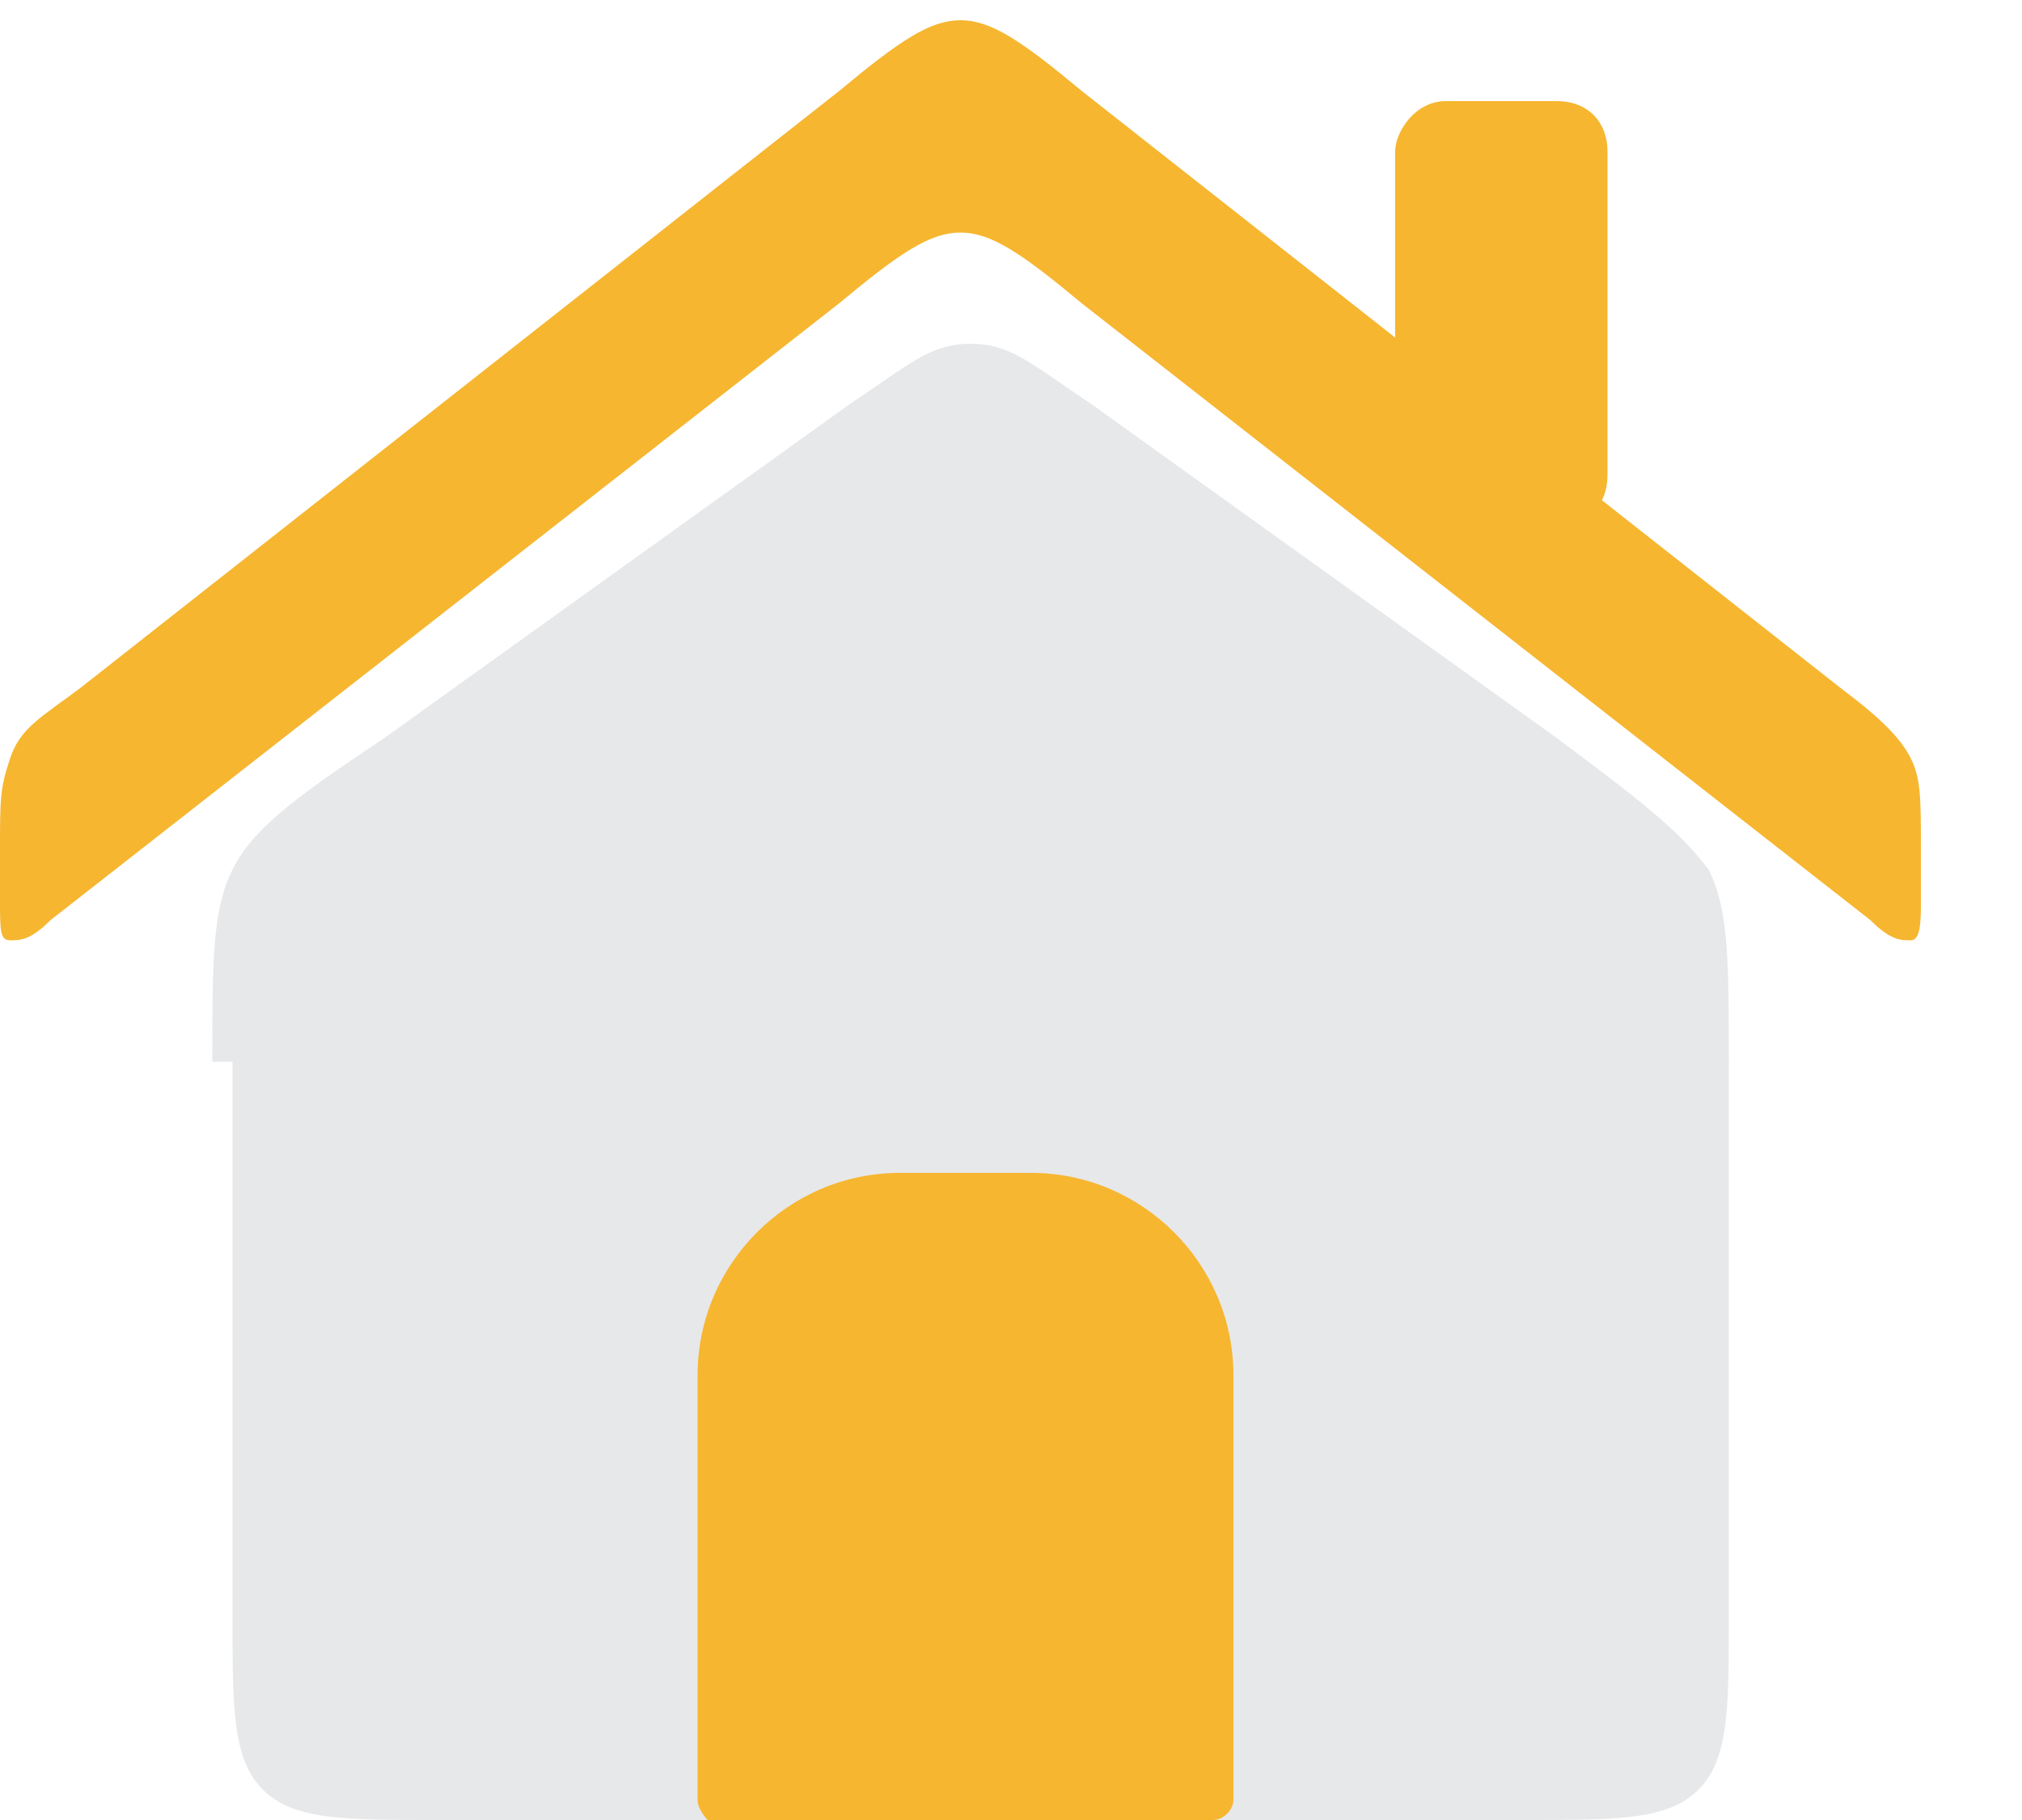
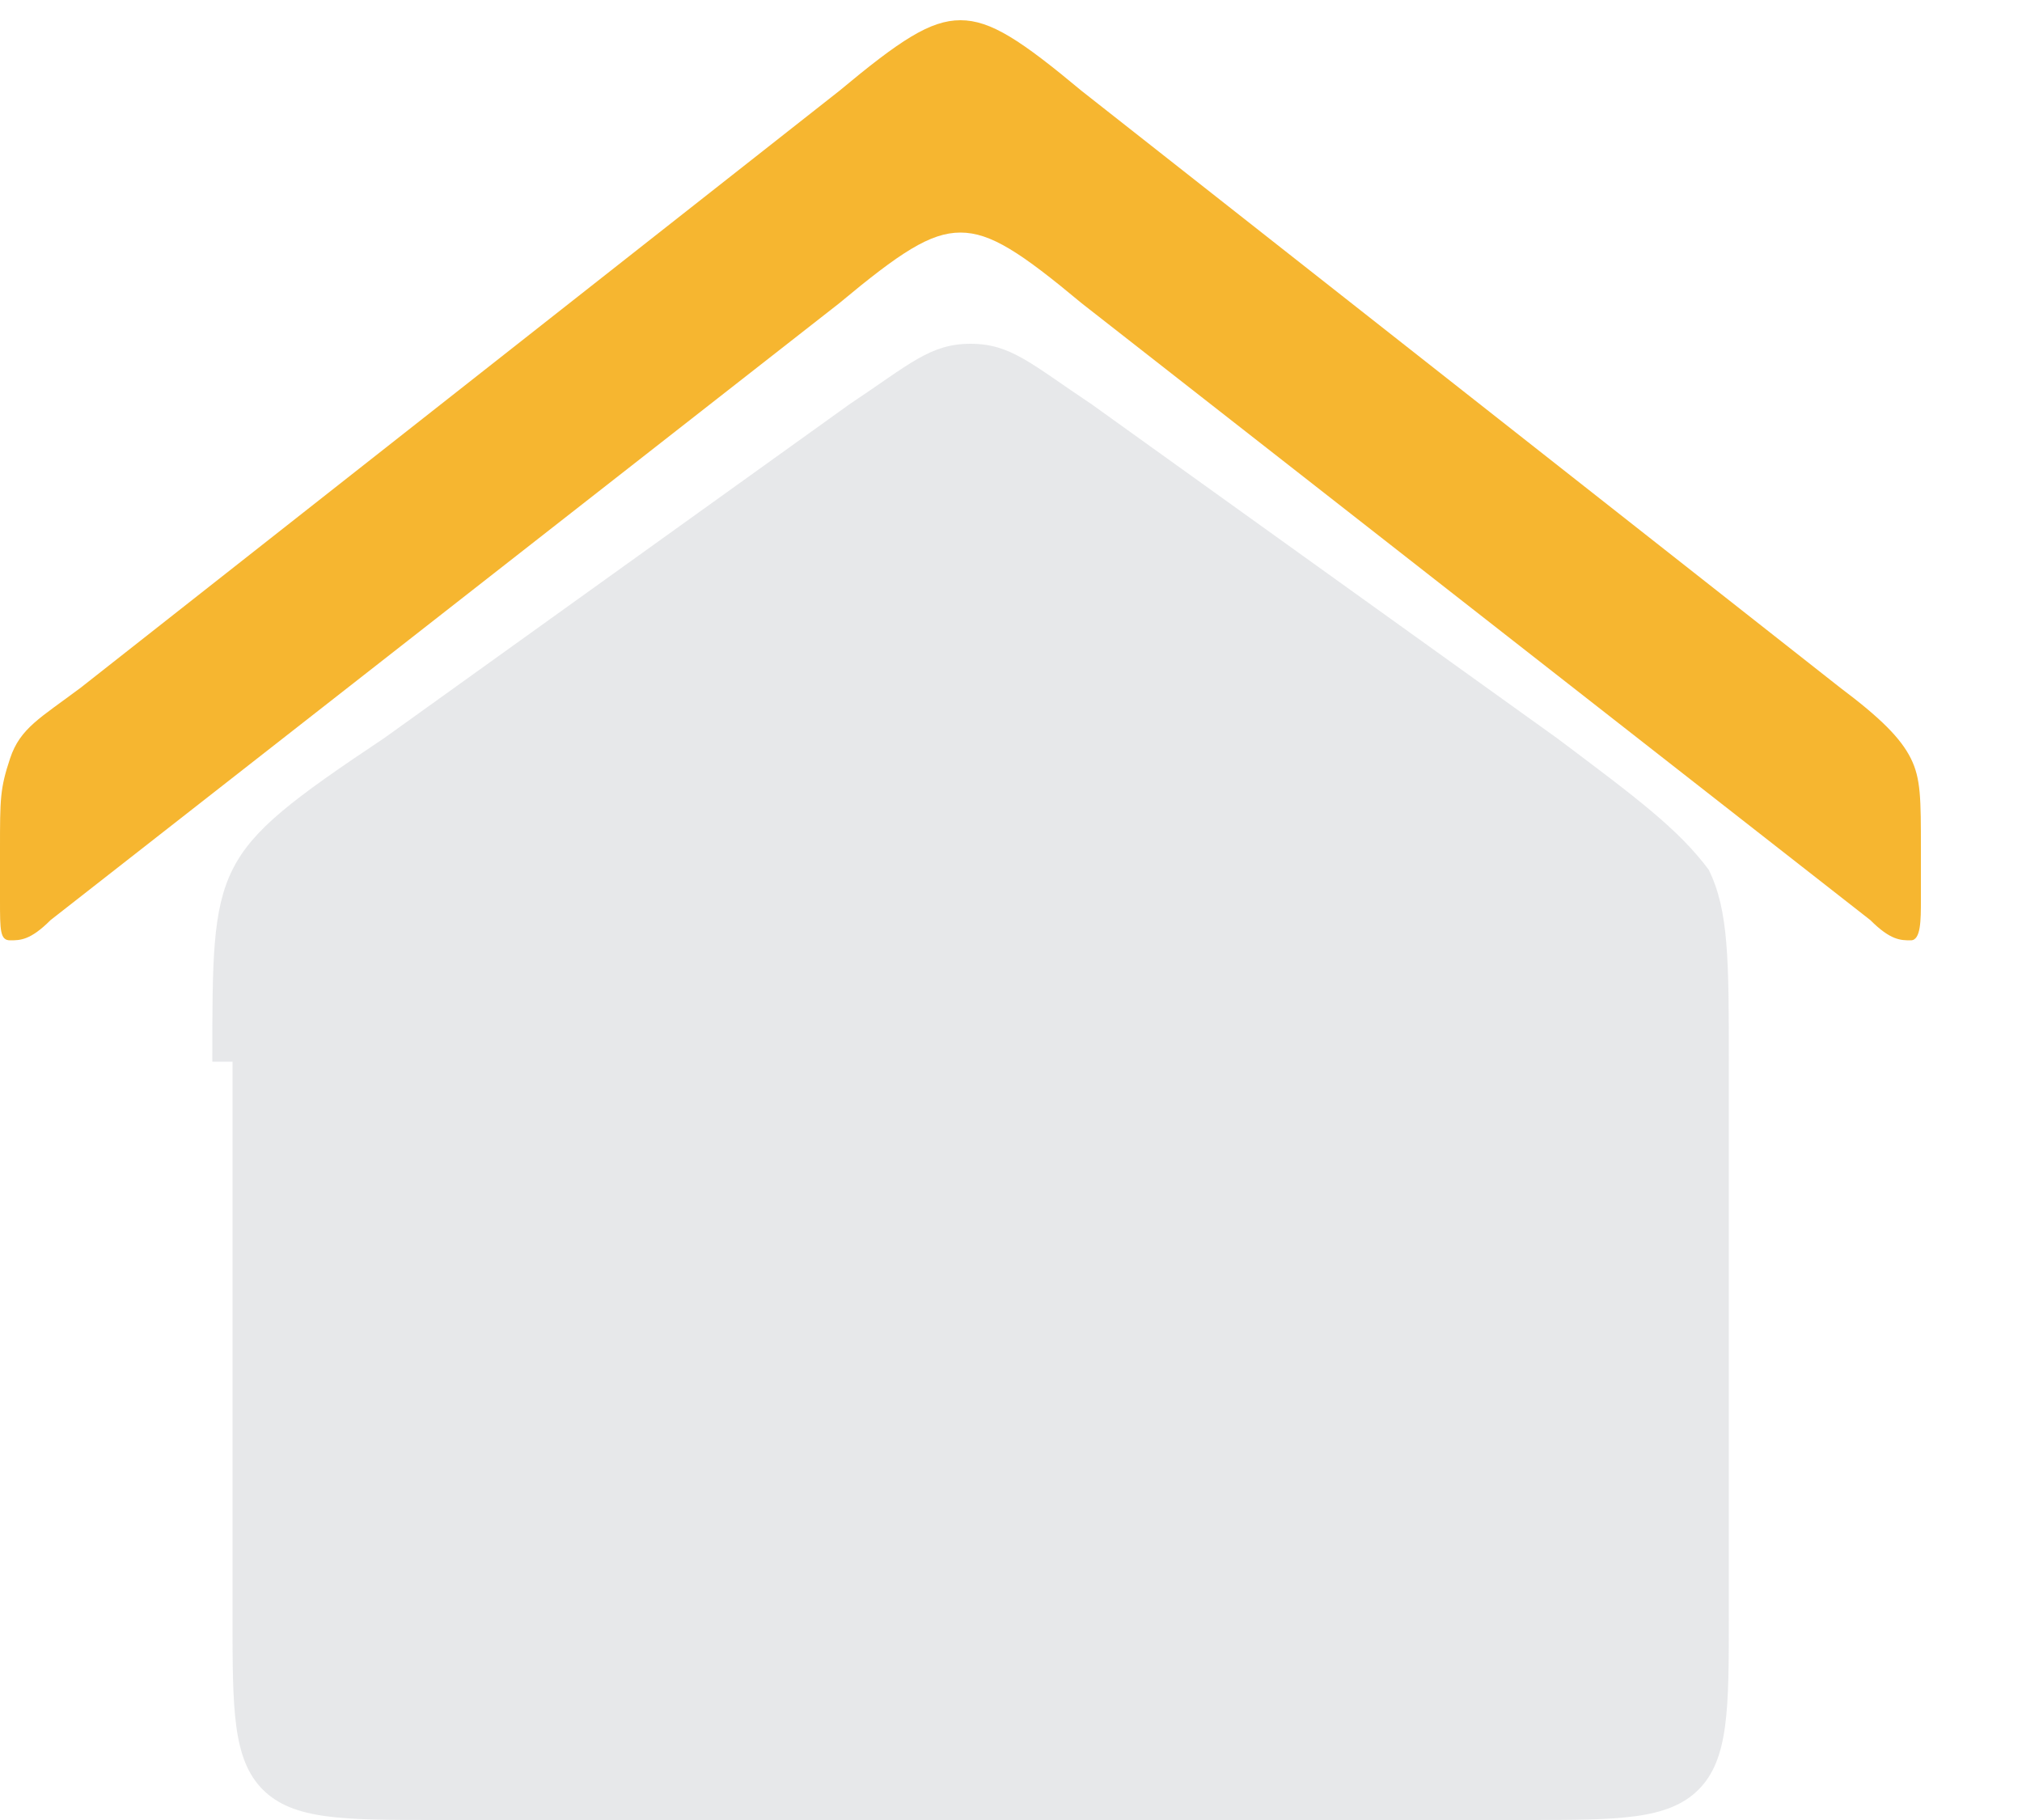
<svg xmlns="http://www.w3.org/2000/svg" version="1.1" id="圖層_1" x="0px" y="0px" viewBox="0 0 20 18" style="enable-background:new 0 0 20 18;" xml:space="preserve">
  <style type="text/css">
	.st0{fill:#A3A7AF;fill-opacity:0.25;}
	.st1{fill:#F6B630;}
</style>
  <g id="Group_1">
    <path id="Rectangle_4127" class="st0" d="M2.1,10.5c0-1,0-1.5,0.2-1.9s0.6-0.7,1.5-1.3L8.4,4C9,3.6,9.2,3.4,9.6,3.4   s0.6,0.2,1.2,0.6l4.6,3.3c0.8,0.6,1.2,0.9,1.5,1.3c0.2,0.4,0.2,0.9,0.2,1.9V16c0,0.9,0,1.4-0.3,1.7C16.5,18,16,18,15.1,18H4.3   c-0.9,0-1.4,0-1.7-0.3c-0.3-0.3-0.3-0.8-0.3-1.7v-5.5H2.1z" />
    <path id="Rectangle_4128" class="st1" d="M0,8.9c0,0.3,0,0.4,0.1,0.4s0.2,0,0.4-0.2L8.3,3c0.6-0.5,0.9-0.7,1.2-0.7s0.6,0.2,1.2,0.7   l7.8,6.1c0.2,0.2,0.3,0.2,0.4,0.2S19,9.1,19,8.9V8.4c0-0.5,0-0.7-0.1-0.9c-0.1-0.2-0.3-0.4-0.7-0.7l-7.5-5.9   c-0.6-0.5-0.9-0.7-1.2-0.7S8.9,0.4,8.3,0.9L0.8,6.8C0.4,7.1,0.2,7.2,0.1,7.5S0,7.9,0,8.4L0,8.9L0,8.9z" />
-     <path id="Vector_3" class="st1" d="M10.2,11.6H8.9c-1.1,0-2,0.9-2,2v4.2C6.9,17.9,7,18,7,18h5c0.1,0,0.2-0.1,0.2-0.2v-4.2   C12.2,12.5,11.3,11.6,10.2,11.6z" />
-     <path id="Rectangle_4129" class="st1" d="M14.3,1h1.1c0.3,0,0.5,0.2,0.5,0.5v3.2c0,0.3-0.2,0.5-0.5,0.5h-1.1   c-0.3,0-0.5-0.2-0.5-0.5V1.5C13.8,1.3,14,1,14.3,1z" />
  </g>
</svg>